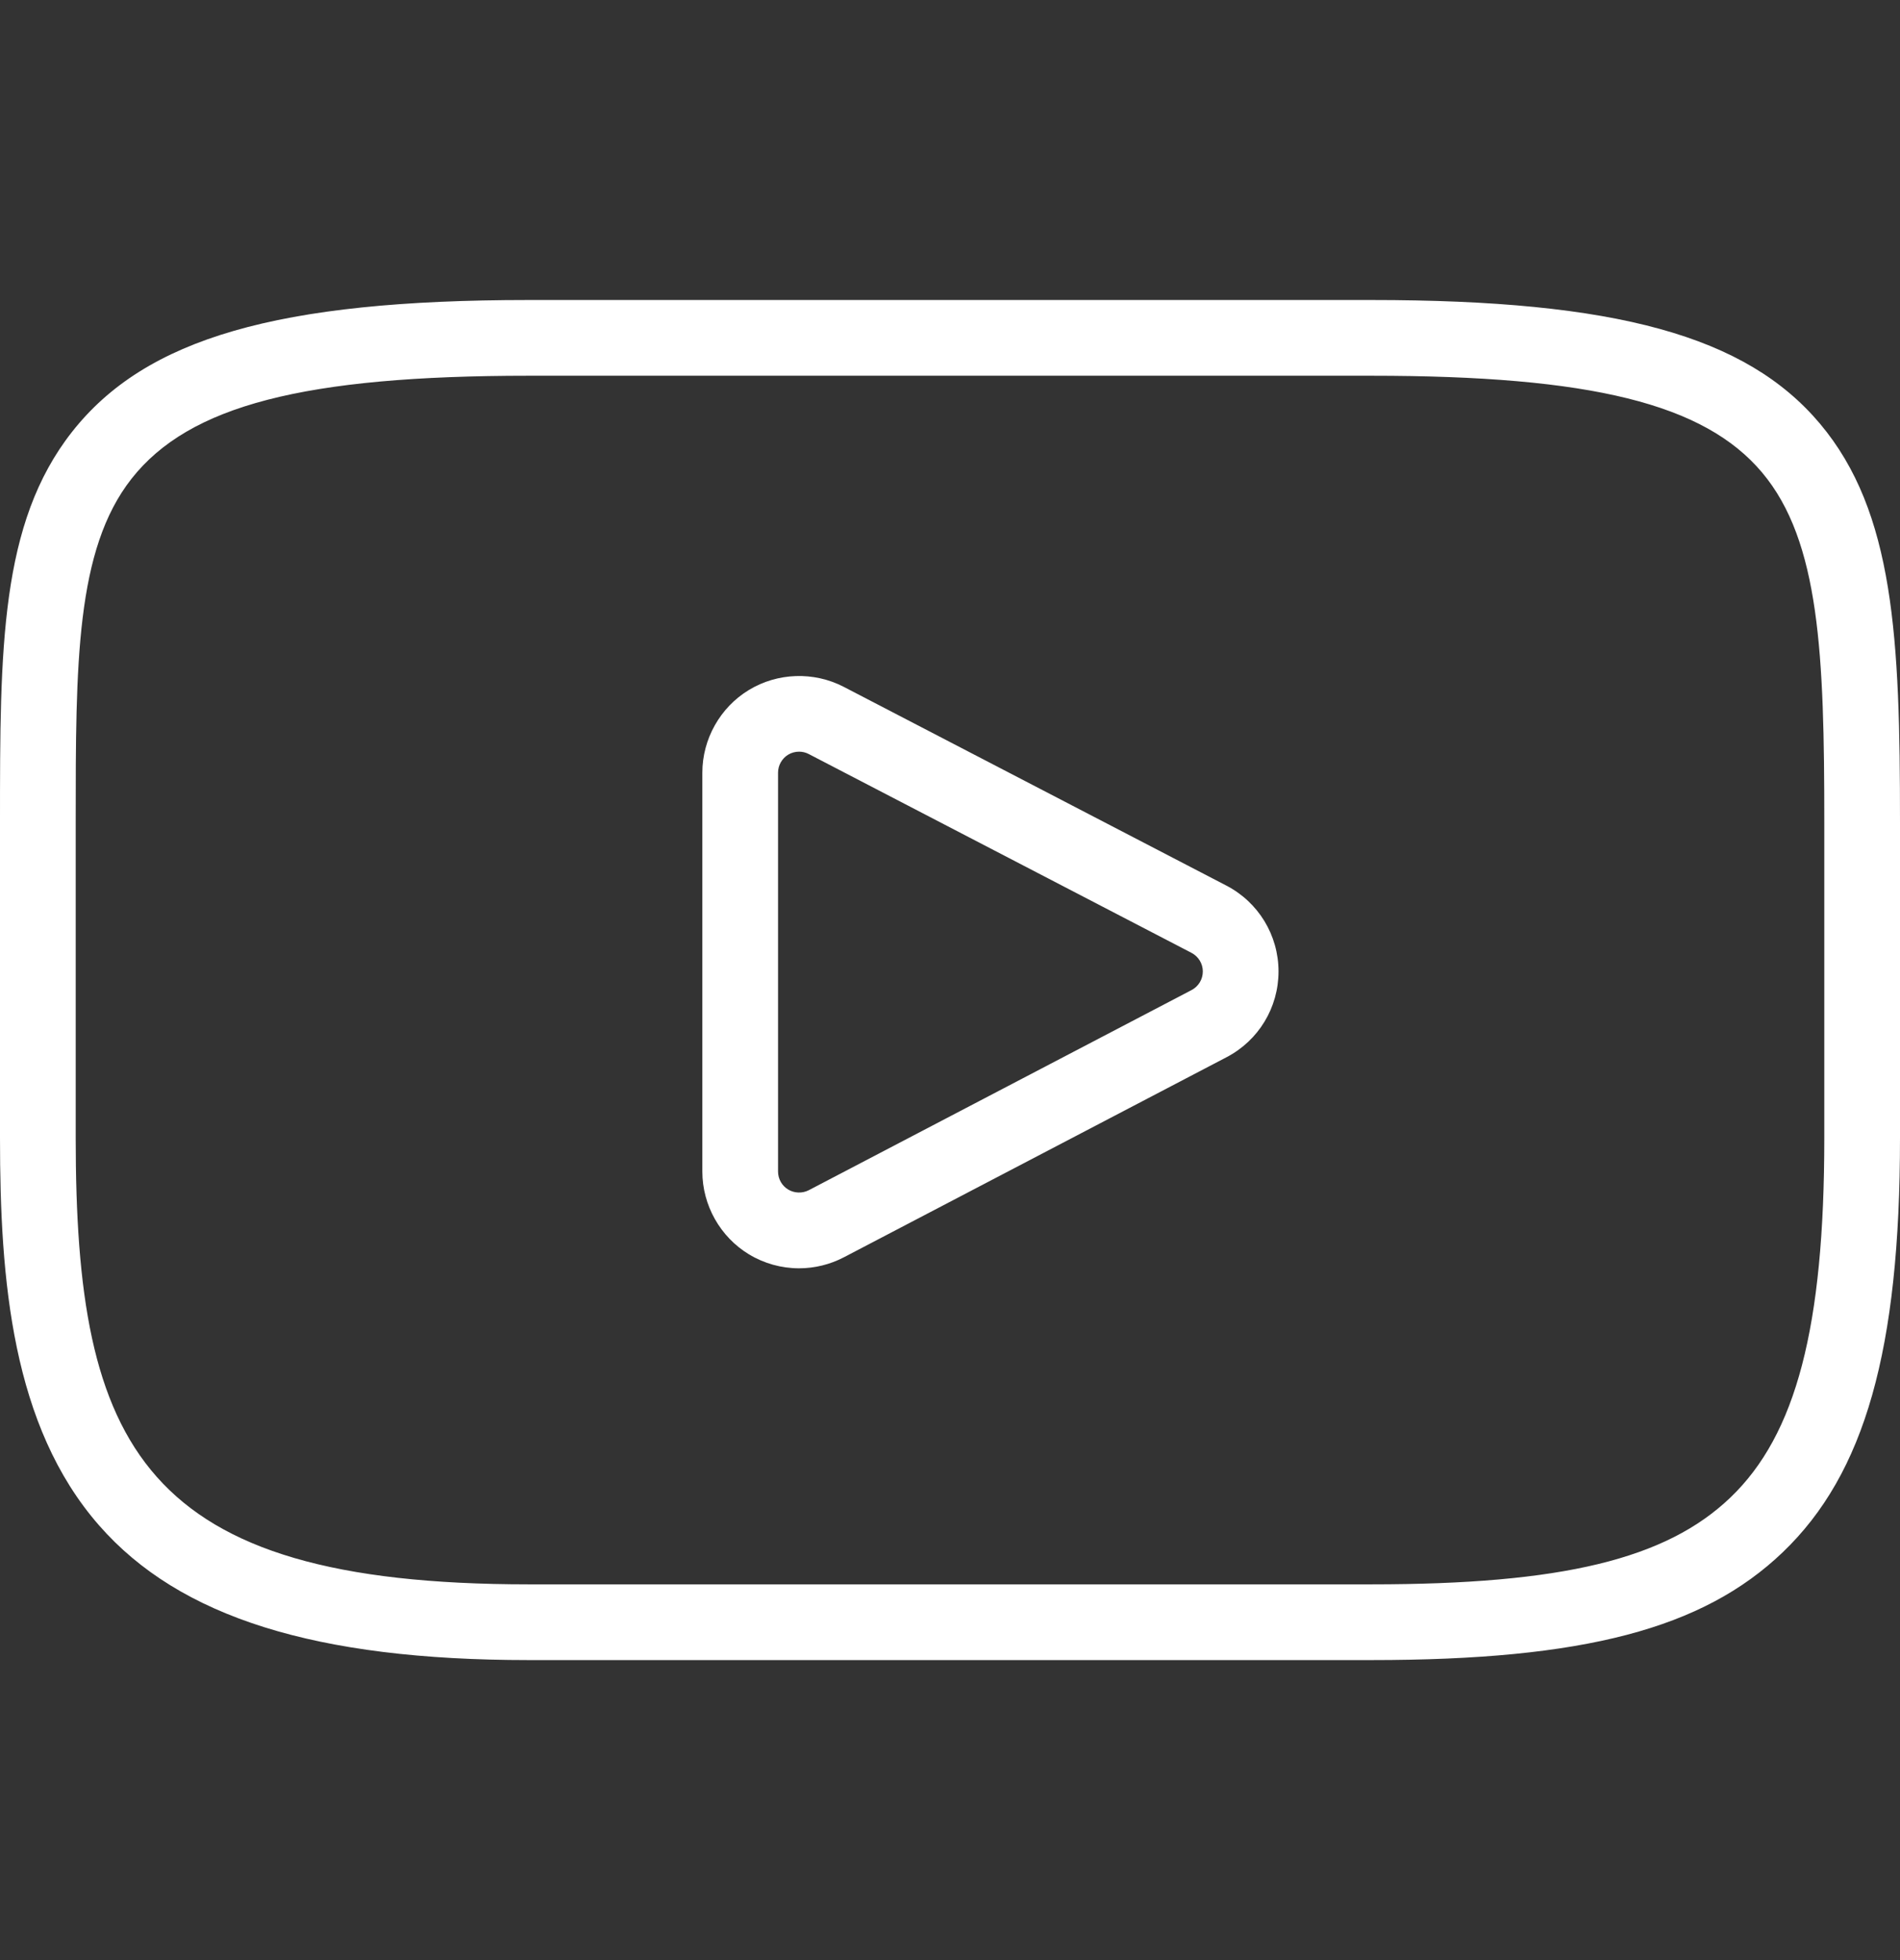
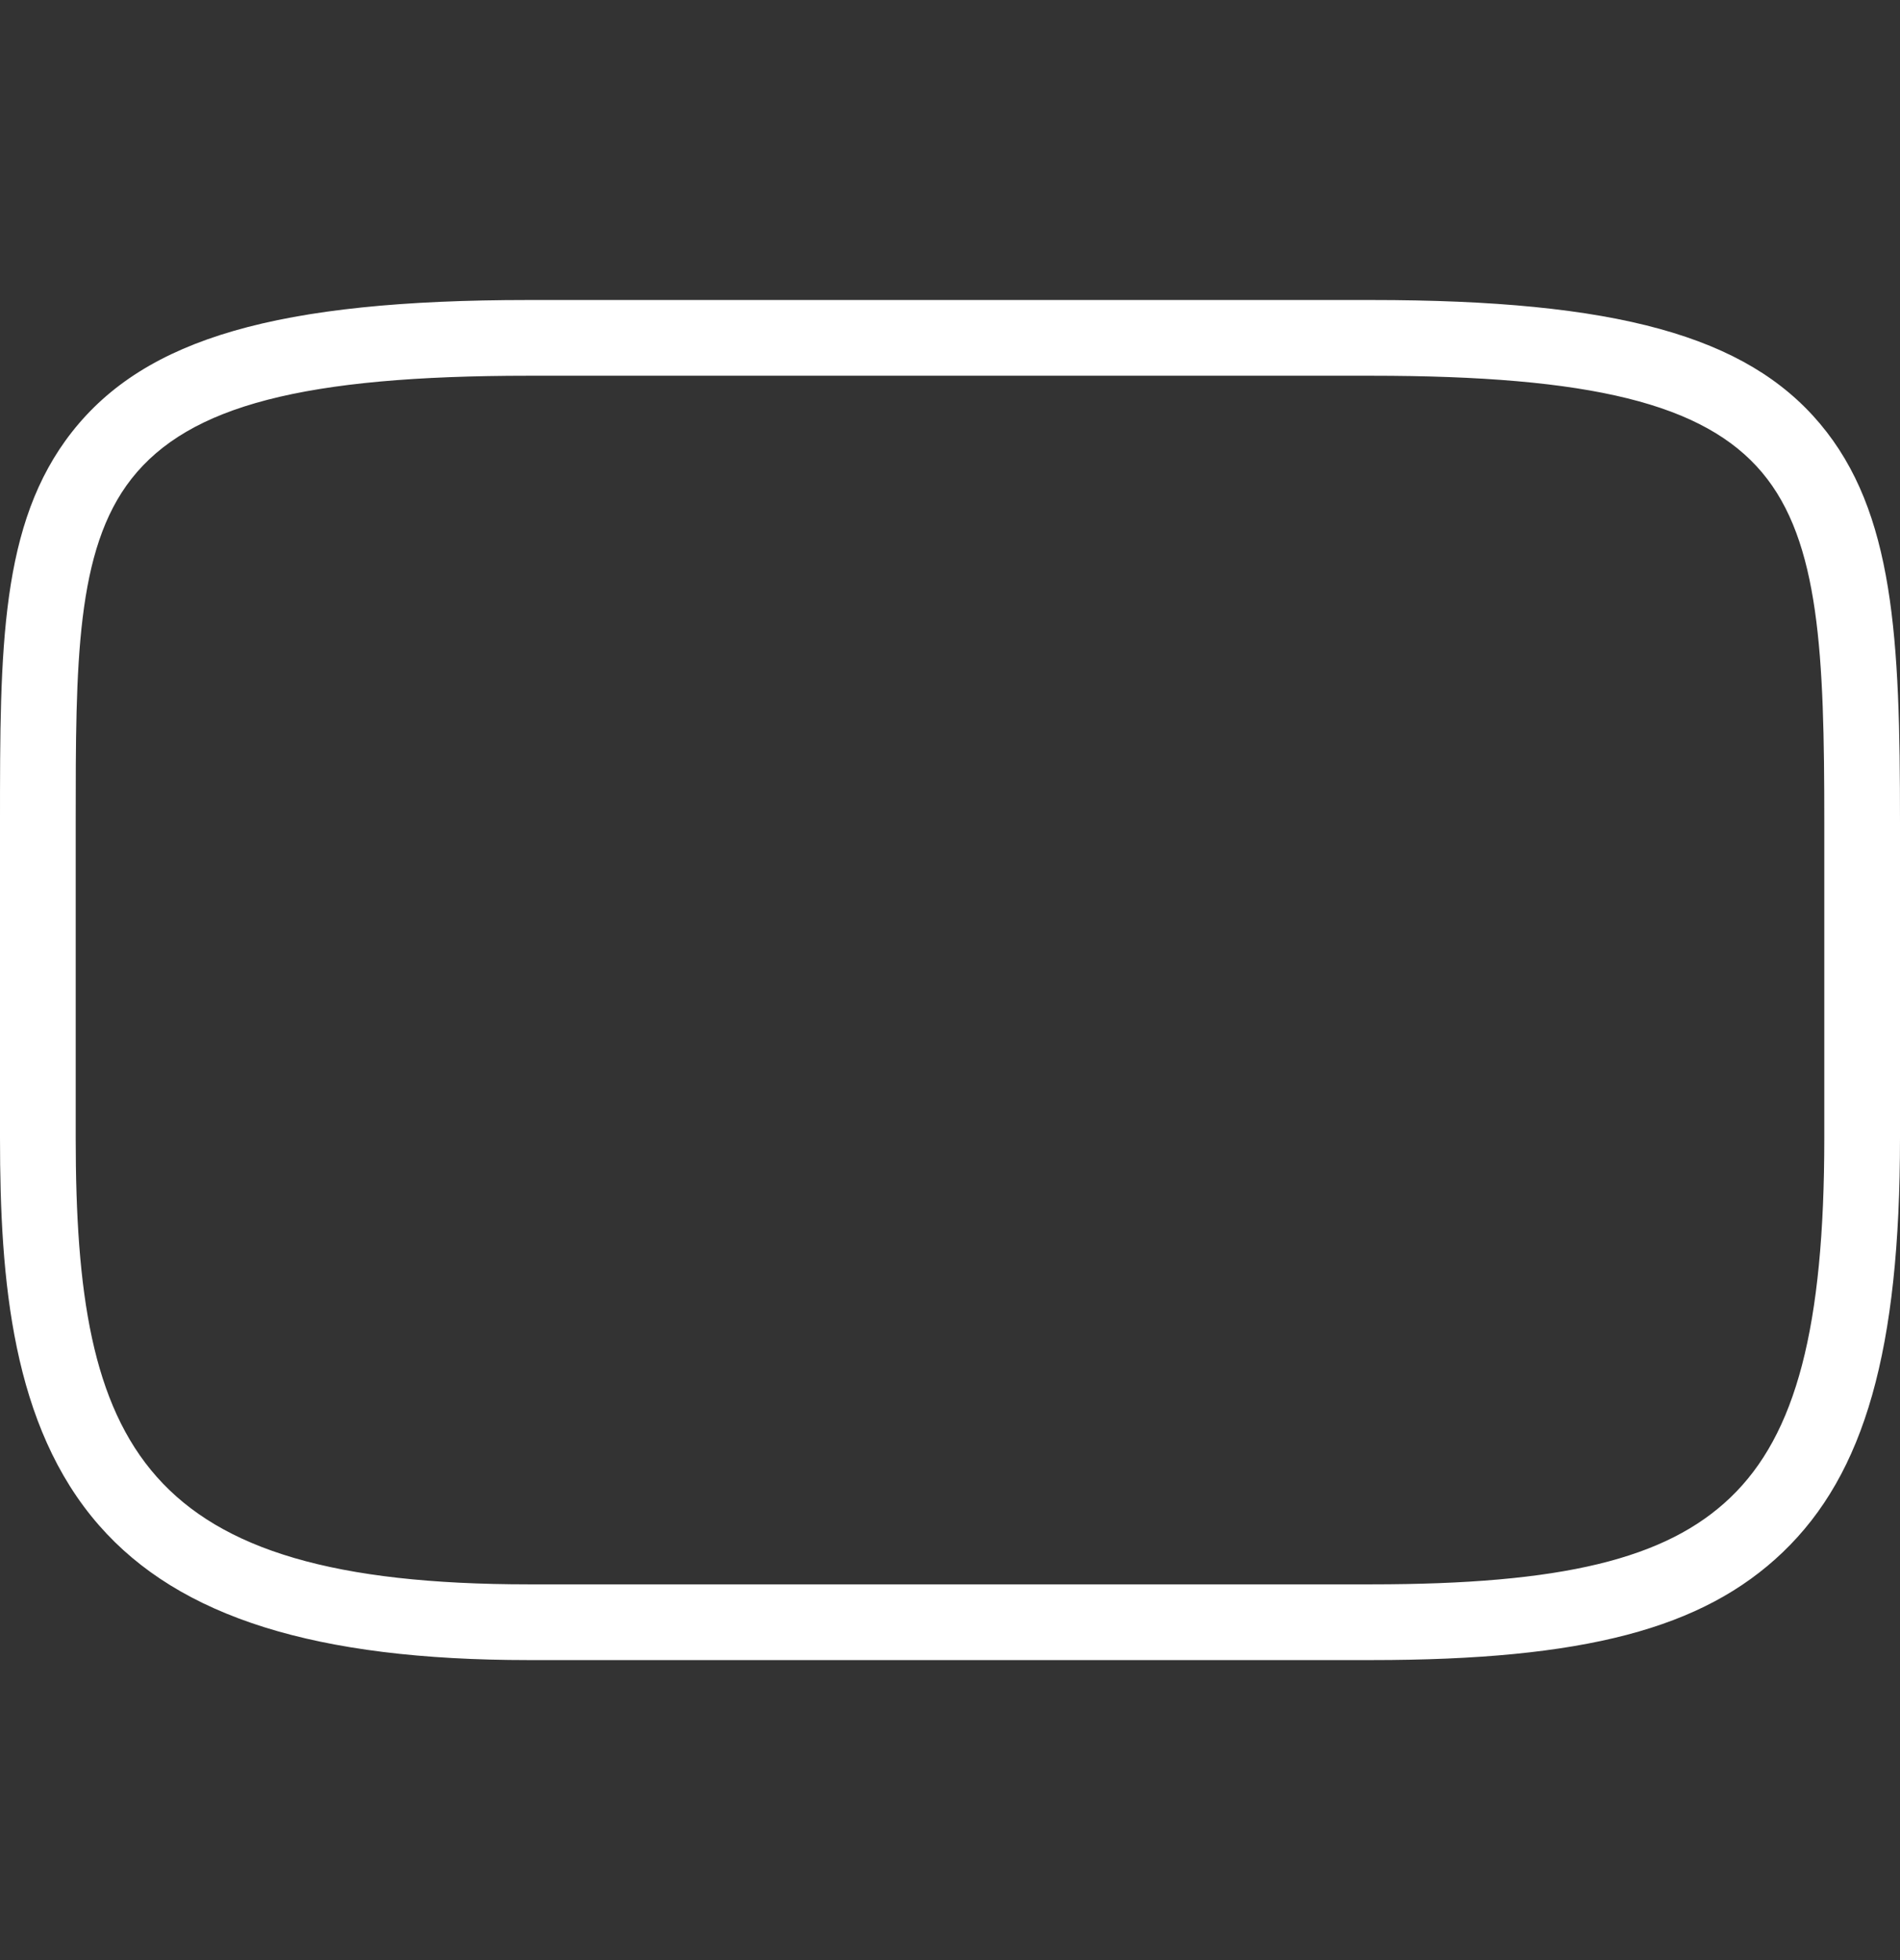
<svg xmlns="http://www.w3.org/2000/svg" width="32" height="33" viewBox="0 0 32 33" fill="none">
  <rect x="0" y="0" width="32" height="33" fill="#333333" stroke="none" />
-   <path d="M20.655 14.91L14.209 11.563C13.707 11.303 13.096 11.323 12.612 11.617C12.129 11.91 11.829 12.443 11.829 13.008V19.725C11.829 20.291 12.13 20.825 12.614 21.118C12.869 21.272 13.16 21.353 13.458 21.353C13.72 21.353 13.98 21.289 14.212 21.168L20.658 17.799C21.198 17.517 21.533 16.963 21.533 16.354C21.532 15.744 21.195 15.191 20.655 14.91ZM20.068 16.669H20.068L13.622 20.038C13.514 20.094 13.378 20.09 13.275 20.027C13.169 19.964 13.104 19.848 13.104 19.725V13.008C13.104 12.886 13.169 12.77 13.274 12.706C13.33 12.672 13.394 12.655 13.458 12.655C13.514 12.655 13.57 12.668 13.621 12.695L20.067 16.042C20.184 16.103 20.258 16.223 20.258 16.355C20.258 16.488 20.185 16.608 20.068 16.669Z" fill="white" />
-   <path d="M30.653 7.134C29.408 5.654 27.219 5.051 23.098 5.051H8.902C4.682 5.051 2.455 5.694 1.214 7.27C0 8.812 0 10.921 0 13.84V19.16C0 21.557 0.202 24.007 1.67 25.683C3.024 27.229 5.322 27.949 8.902 27.949H23.098C26.671 27.949 28.678 27.423 30.025 26.134C31.409 24.809 32 22.723 32 19.16V13.84C32 10.757 31.906 8.624 30.653 7.134ZM30.725 19.16C30.725 22.341 30.252 24.152 29.143 25.213C28.059 26.25 26.307 26.674 23.098 26.674H8.902C2.376 26.674 1.275 24.356 1.275 19.16V13.84C1.275 11.178 1.275 9.254 2.216 8.059C3.185 6.828 5.122 6.326 8.902 6.326L23.098 6.326C26.798 6.326 28.704 6.798 29.677 7.955C30.652 9.113 30.725 11.037 30.725 13.84V19.16Z" fill="white" />
+   <path d="M30.653 7.134C29.408 5.654 27.219 5.051 23.098 5.051H8.902C4.682 5.051 2.455 5.694 1.214 7.27C0 8.812 0 10.921 0 13.84V19.16C0 21.557 0.202 24.007 1.67 25.683C3.024 27.229 5.322 27.949 8.902 27.949H23.098C26.671 27.949 28.678 27.423 30.025 26.134C31.409 24.809 32 22.723 32 19.16V13.84C32 10.757 31.906 8.624 30.653 7.134ZM30.725 19.16C30.725 22.341 30.252 24.152 29.143 25.213C28.059 26.25 26.307 26.674 23.098 26.674H8.902C2.376 26.674 1.275 24.356 1.275 19.16V13.84C1.275 11.178 1.275 9.254 2.216 8.059C3.185 6.828 5.122 6.326 8.902 6.326L23.098 6.326C26.798 6.326 28.704 6.798 29.677 7.955C30.652 9.113 30.725 11.037 30.725 13.84Z" fill="white" />
</svg>